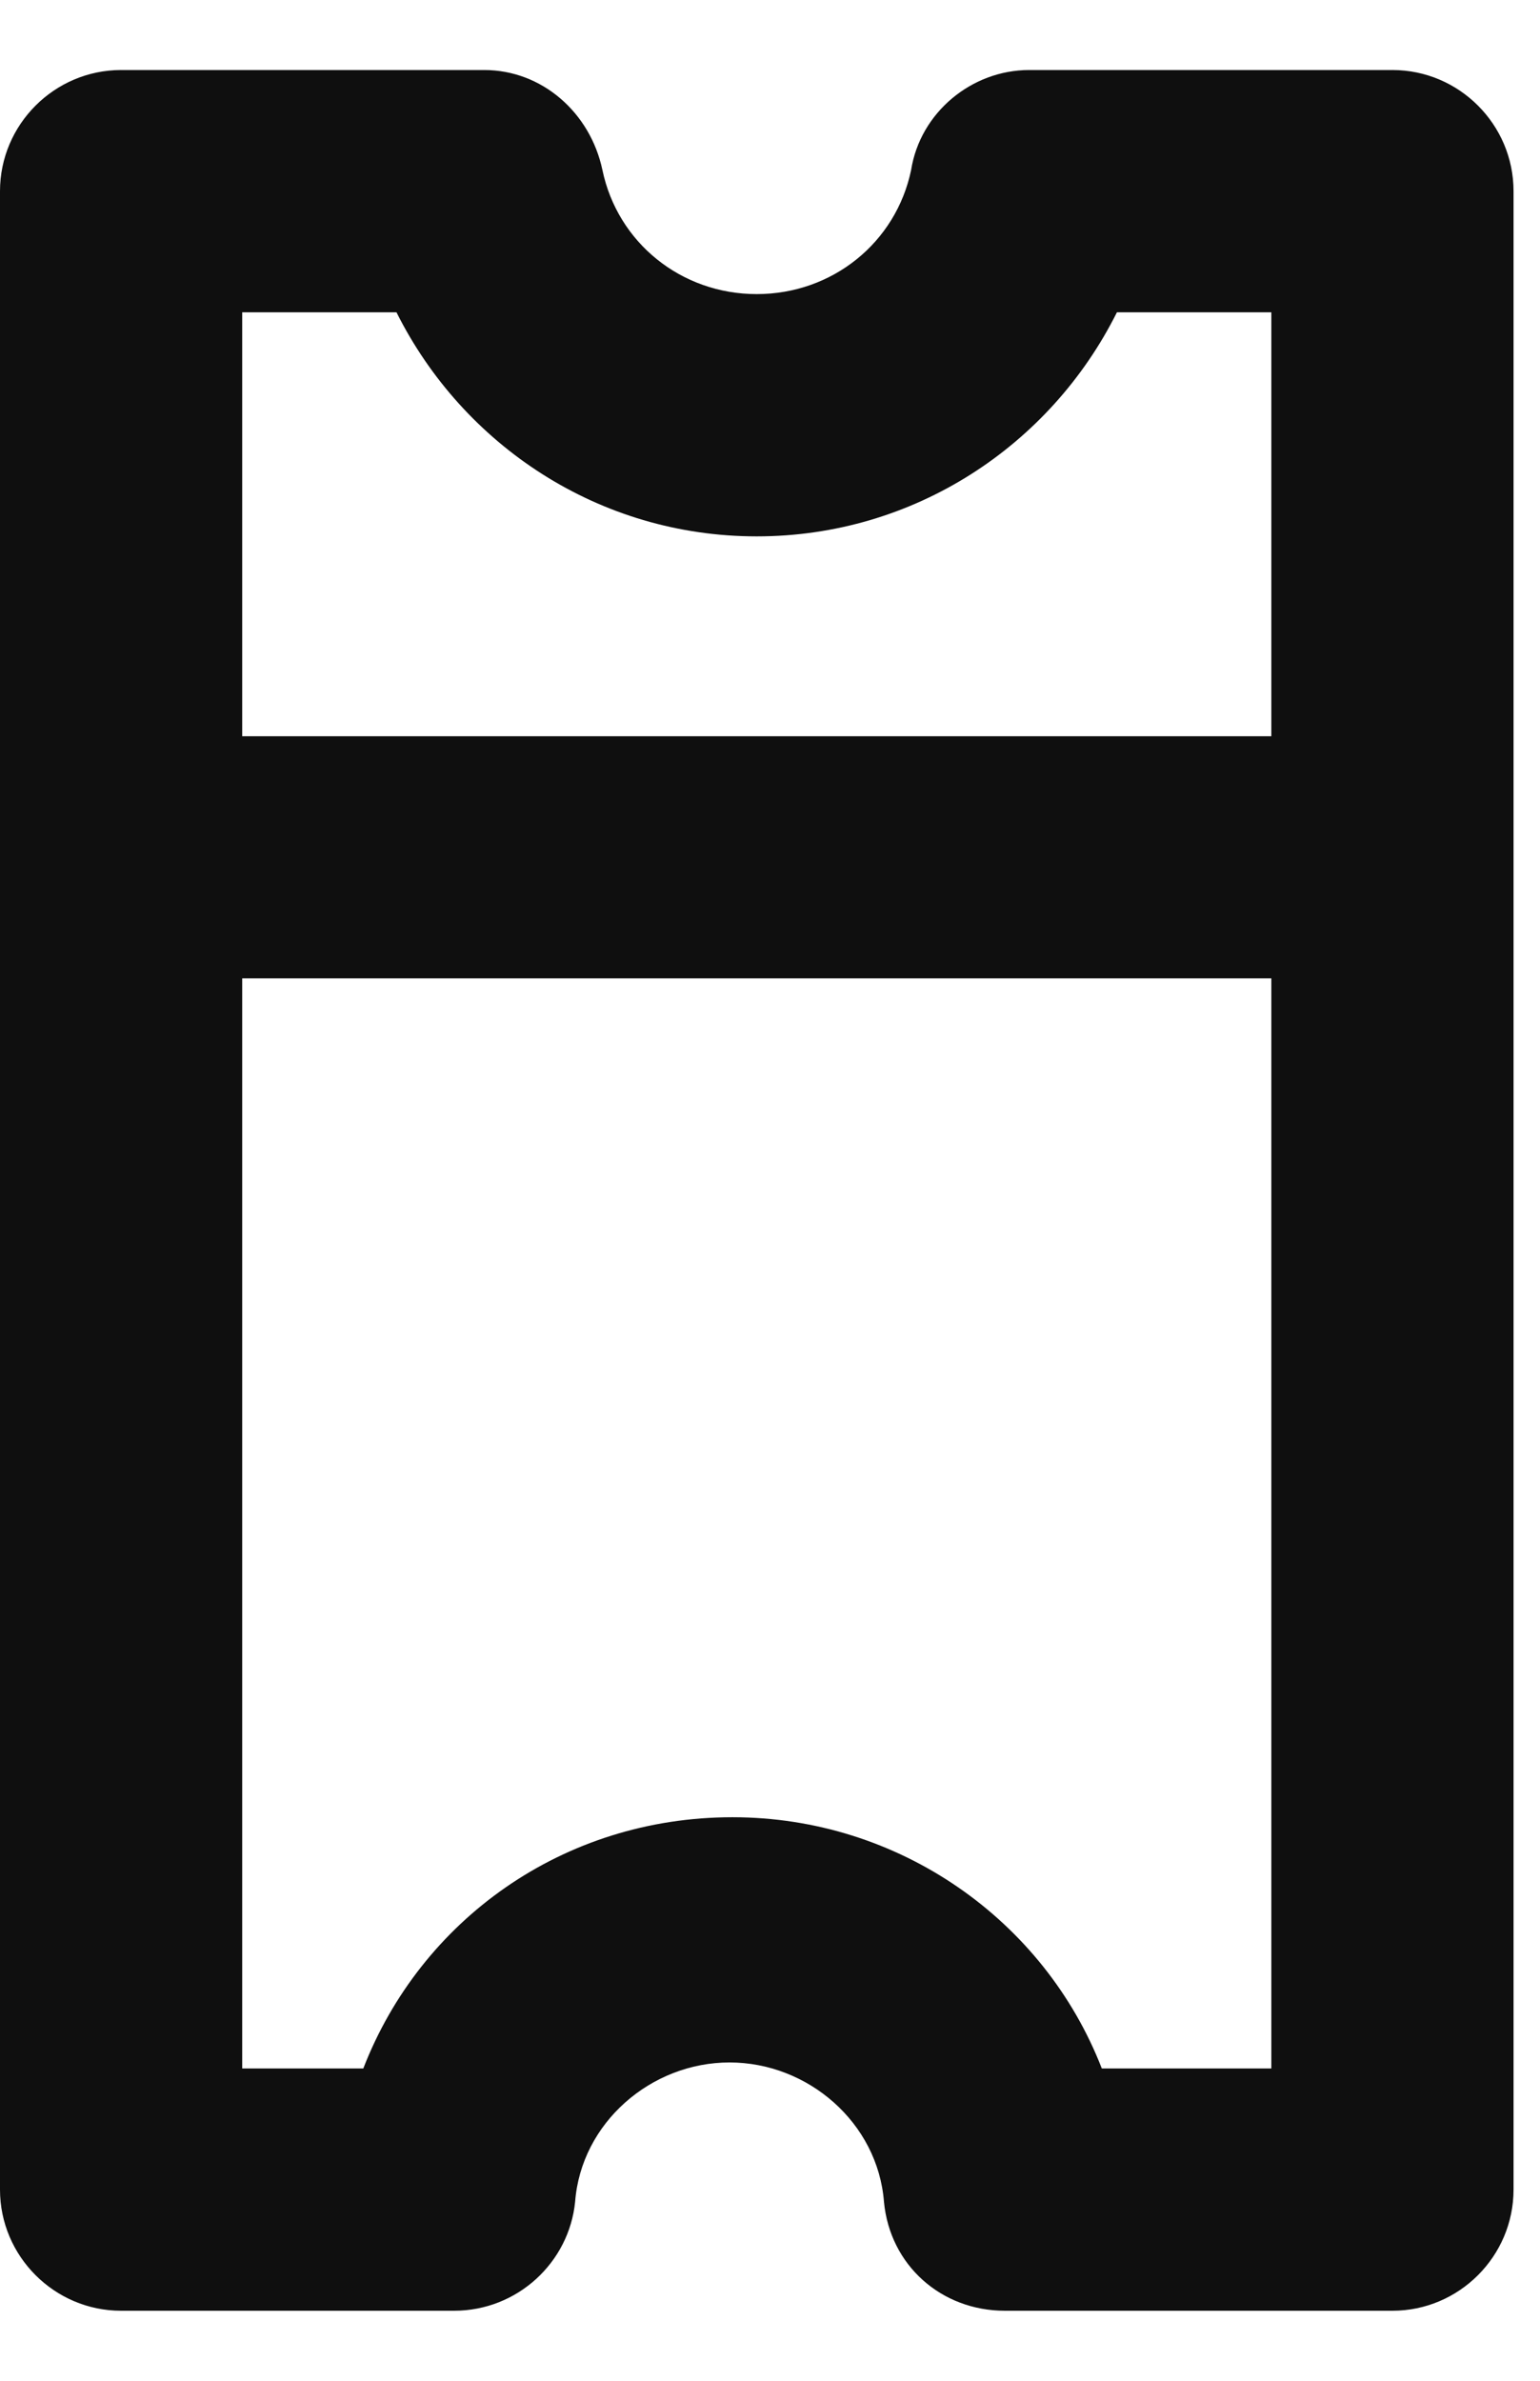
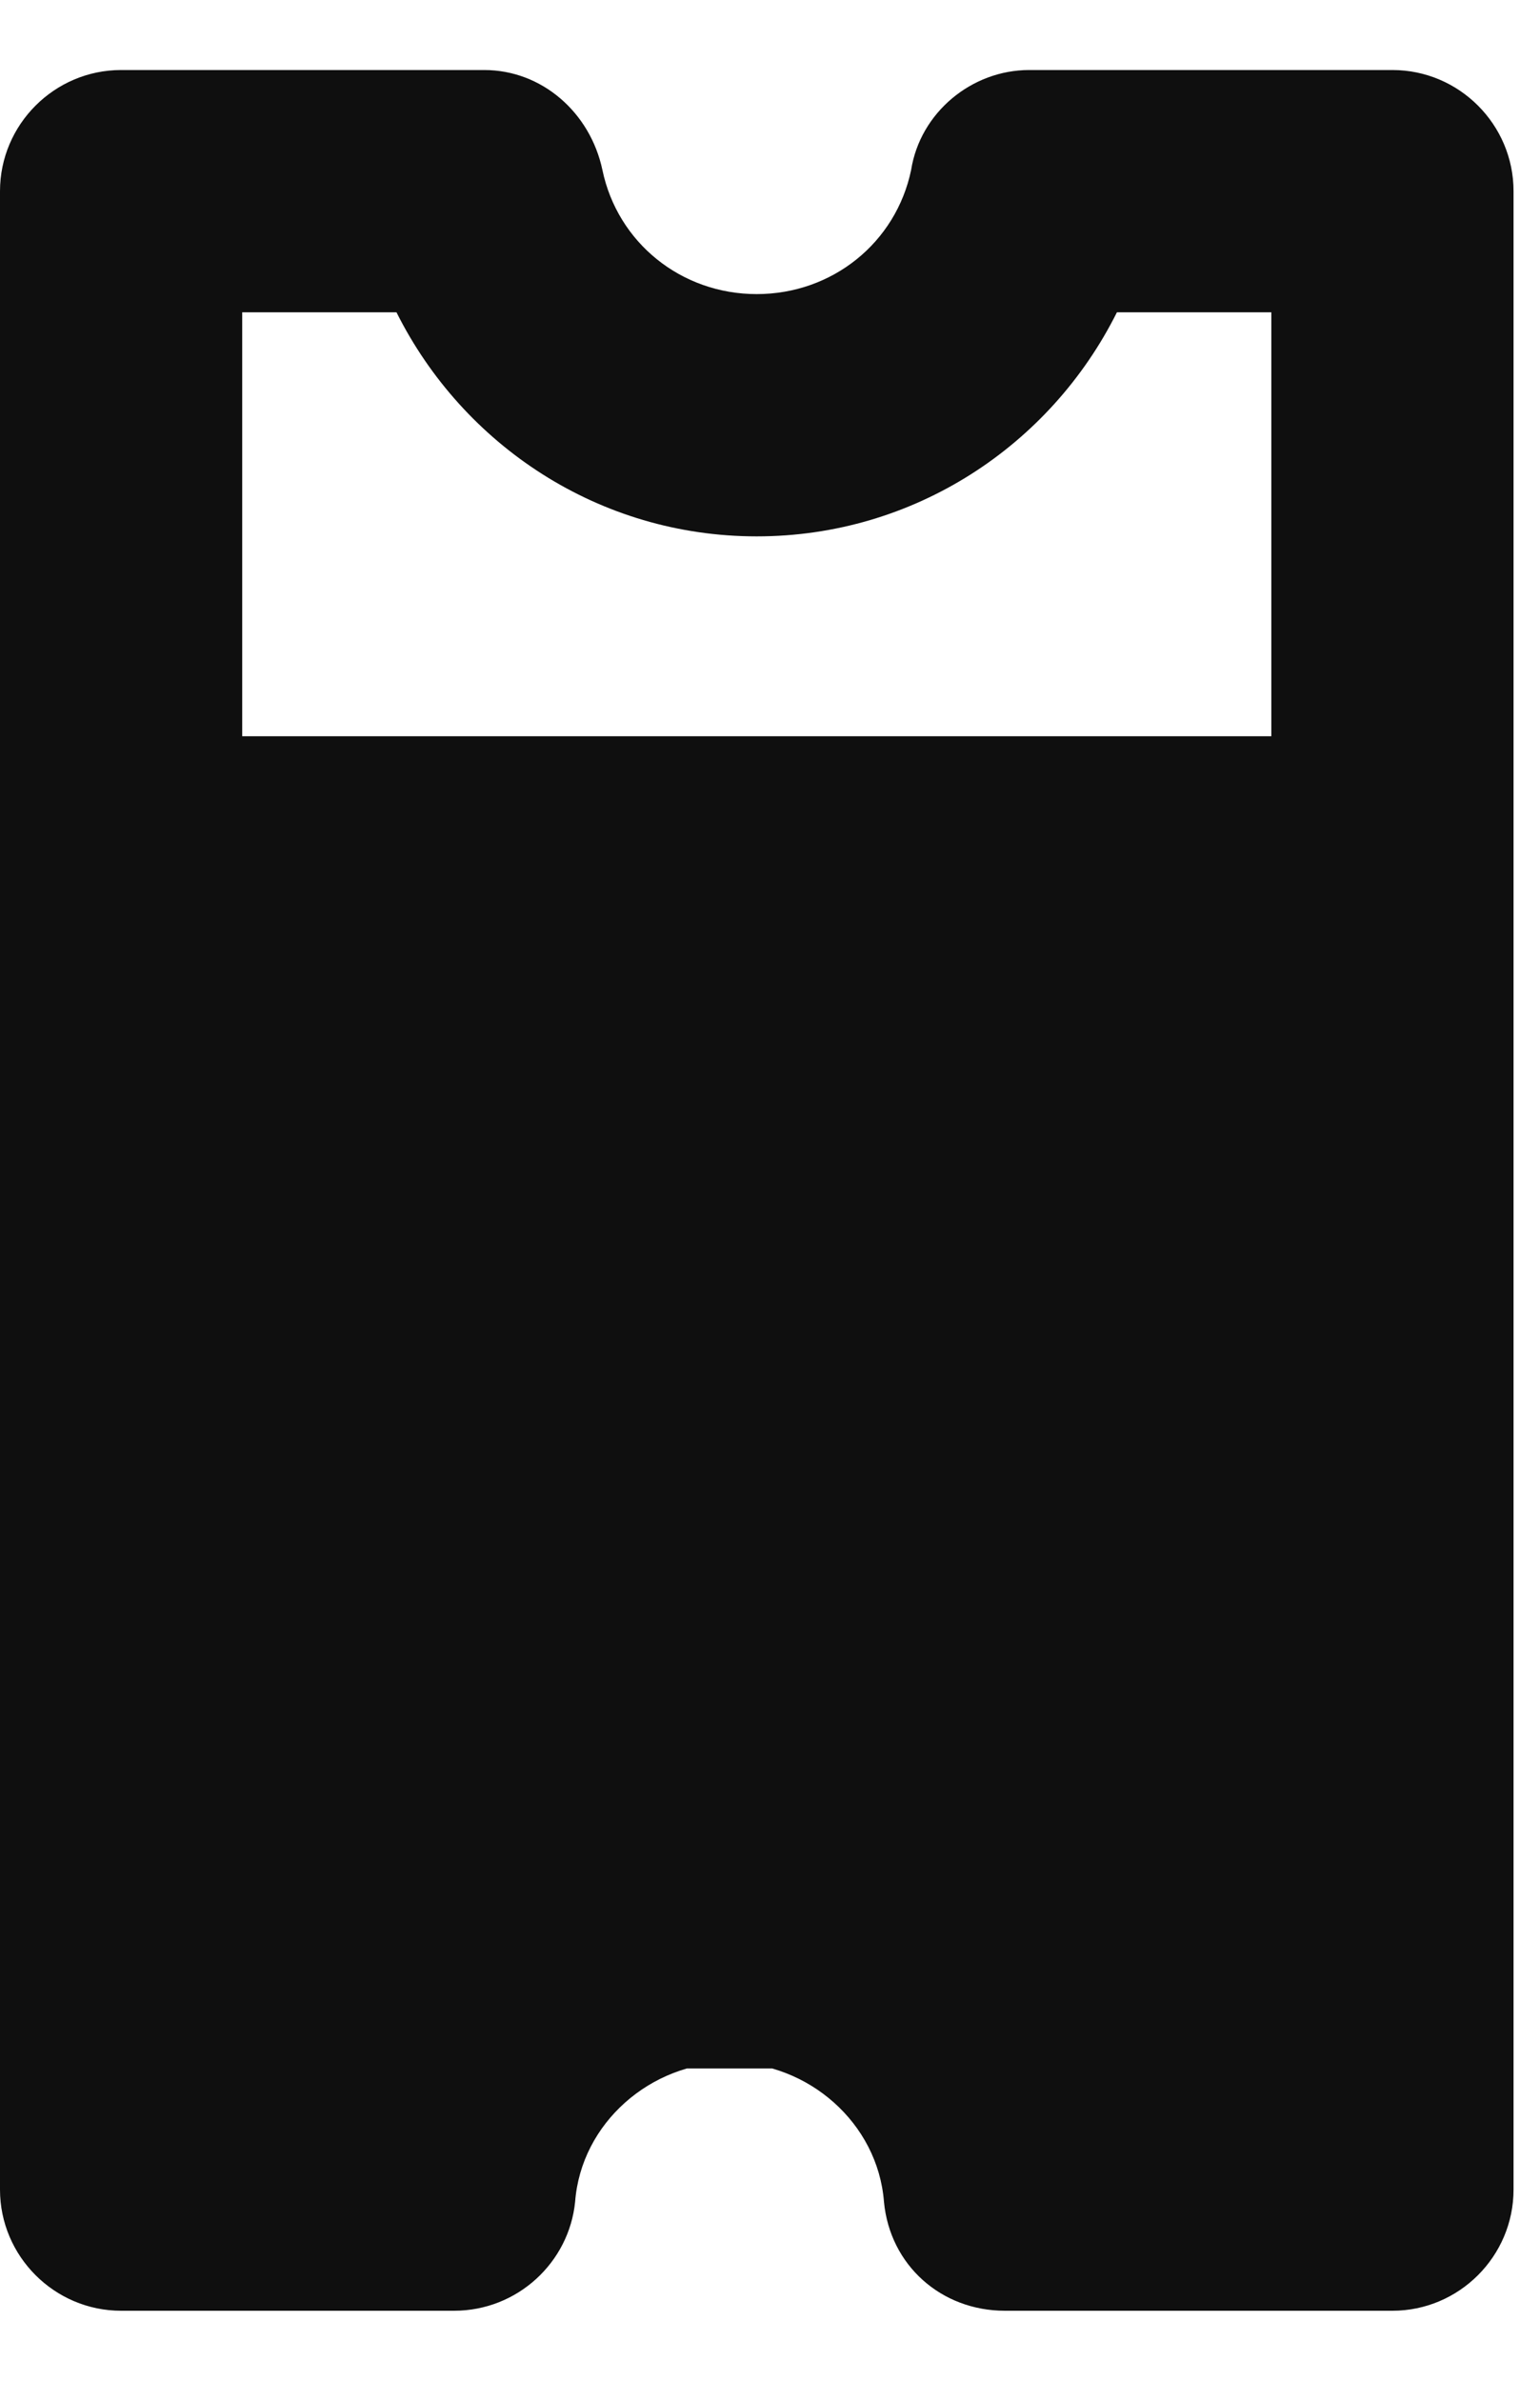
<svg xmlns="http://www.w3.org/2000/svg" width="11" height="17" viewBox="0 0 11 17" fill="none">
-   <path d="M0 1.365V15.635C0 16.111 0.389 16.5 0.865 16.5H3.243C3.697 16.5 4.065 16.154 4.108 15.722C4.151 15.159 4.649 14.727 5.211 14.727C5.773 14.727 6.27 15.159 6.314 15.722C6.357 16.176 6.724 16.5 7.178 16.5H9.946C10.422 16.5 10.811 16.111 10.811 15.635V1.365C10.811 0.889 10.422 0.5 9.946 0.5H7.351C6.941 0.5 6.573 0.803 6.508 1.214C6.4 1.732 5.946 2.1 5.405 2.1C4.865 2.1 4.411 1.732 4.303 1.214C4.216 0.803 3.87 0.5 3.459 0.5H0.865C0.389 0.5 0 0.889 0 1.365ZM7.87 14.77C7.459 13.711 6.422 12.976 5.232 12.976C4.022 12.976 3.005 13.711 2.595 14.77H1.73V6.986H9.081V14.77H7.87ZM2.832 2.23C3.308 3.181 4.281 3.83 5.405 3.83C6.53 3.83 7.503 3.181 7.978 2.23H9.081V5.257H1.73V2.23H2.832Z" fill="#0F0F0F" />
+   <path d="M0 1.365V15.635C0 16.111 0.389 16.5 0.865 16.5H3.243C3.697 16.5 4.065 16.154 4.108 15.722C4.151 15.159 4.649 14.727 5.211 14.727C5.773 14.727 6.27 15.159 6.314 15.722C6.357 16.176 6.724 16.5 7.178 16.5H9.946C10.422 16.5 10.811 16.111 10.811 15.635V1.365C10.811 0.889 10.422 0.5 9.946 0.5H7.351C6.941 0.5 6.573 0.803 6.508 1.214C6.4 1.732 5.946 2.1 5.405 2.1C4.865 2.1 4.411 1.732 4.303 1.214C4.216 0.803 3.87 0.5 3.459 0.5H0.865C0.389 0.5 0 0.889 0 1.365ZM7.87 14.77C7.459 13.711 6.422 12.976 5.232 12.976C4.022 12.976 3.005 13.711 2.595 14.77H1.73V6.986V14.77H7.87ZM2.832 2.23C3.308 3.181 4.281 3.83 5.405 3.83C6.53 3.83 7.503 3.181 7.978 2.23H9.081V5.257H1.73V2.23H2.832Z" fill="#0F0F0F" />
</svg>